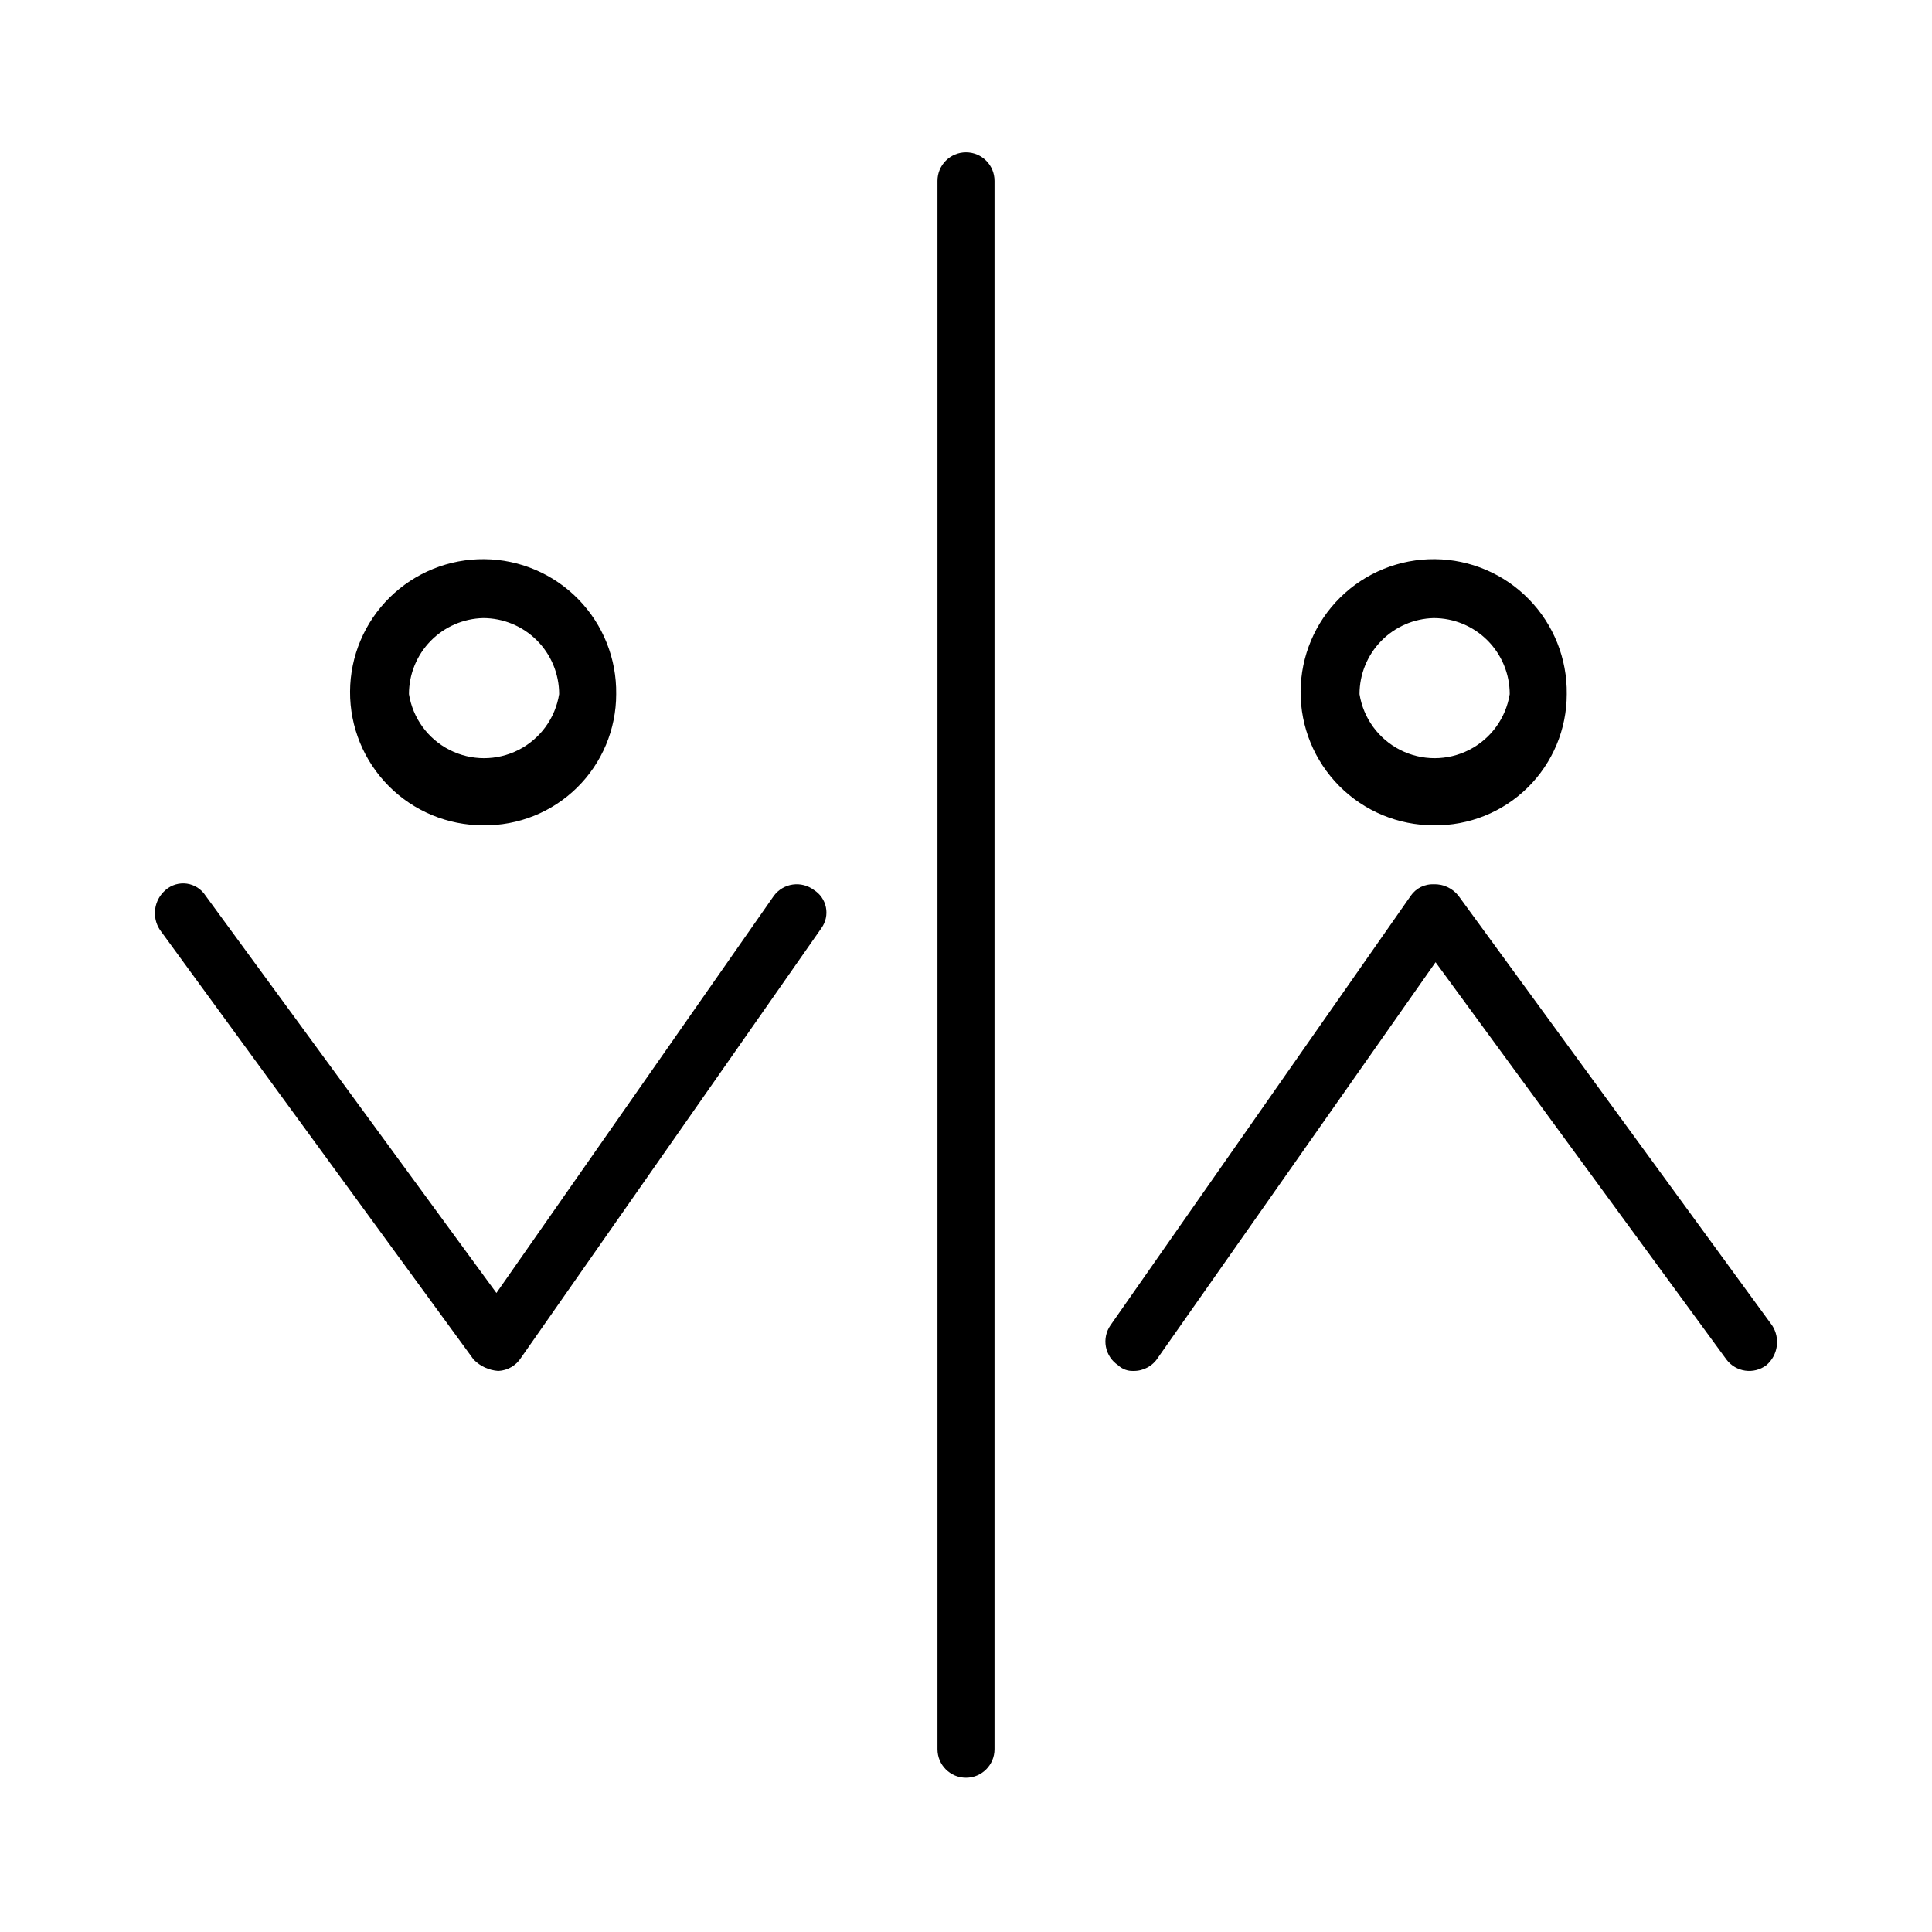
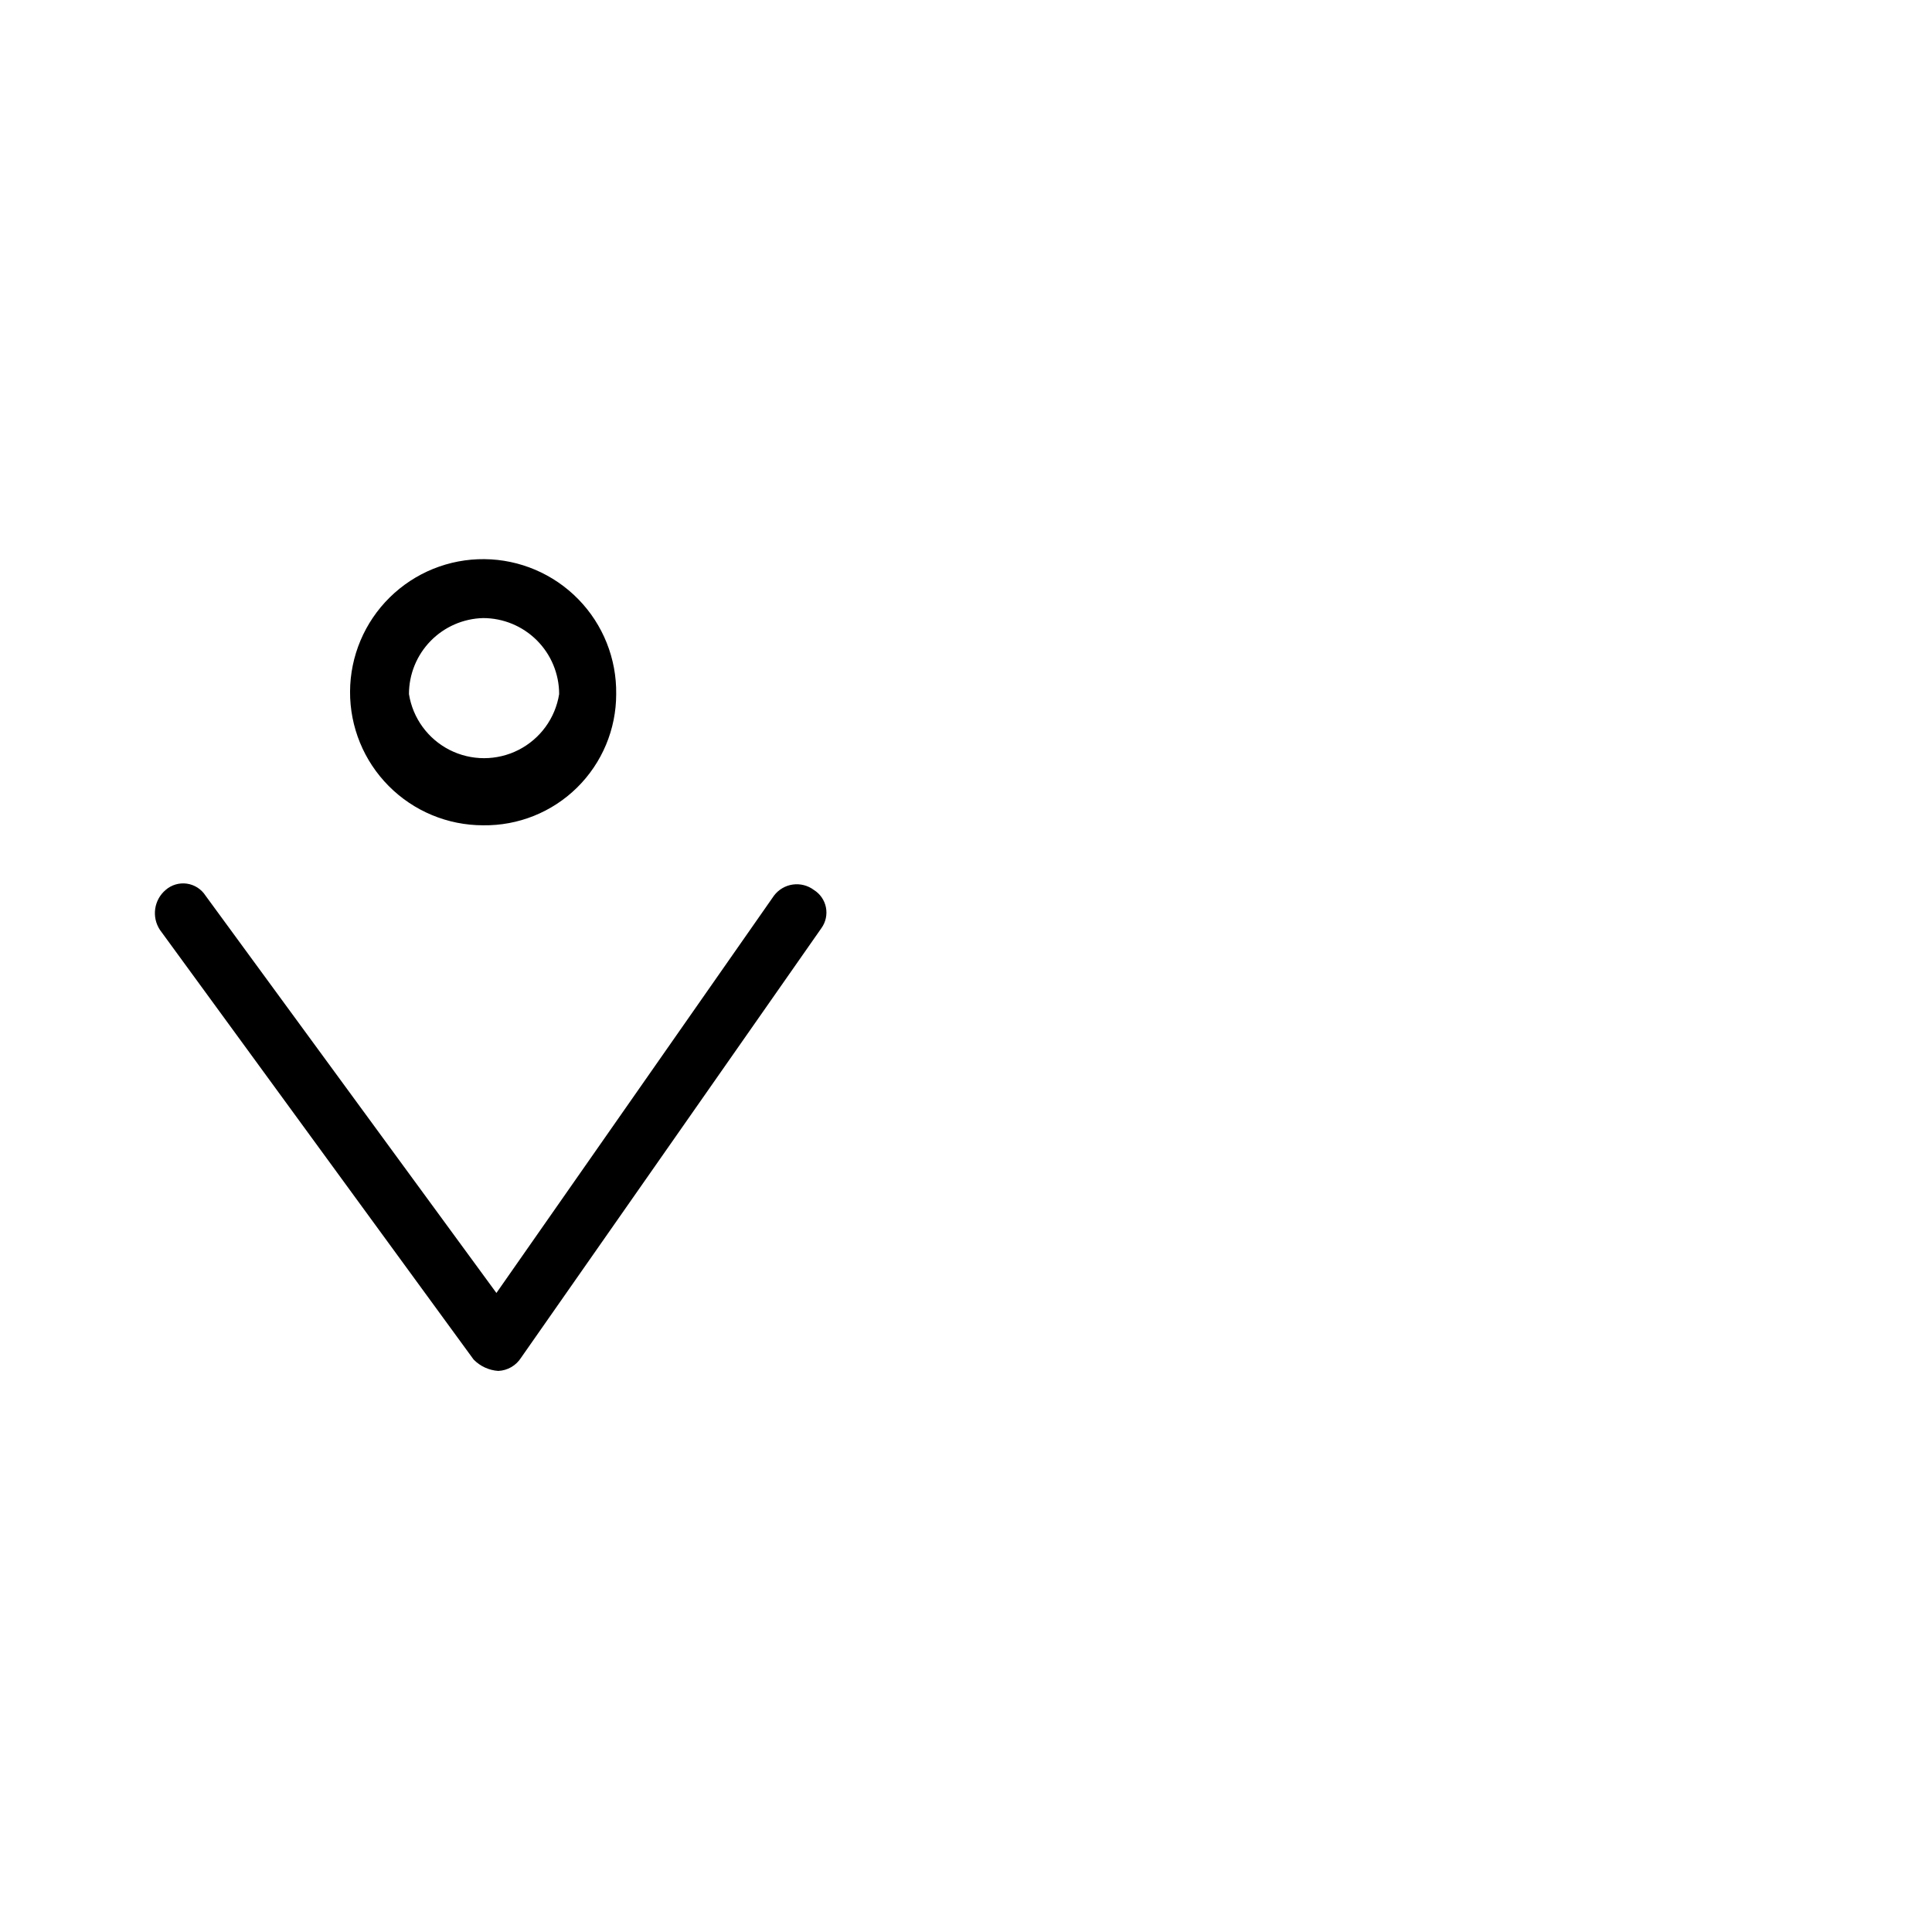
<svg xmlns="http://www.w3.org/2000/svg" fill="#000000" width="800px" height="800px" version="1.1" viewBox="144 144 512 512">
  <g>
-     <path d="m400 615.12c-4.176 0-7.559-3.383-7.559-7.559v-415.64c0-4.176 3.383-7.559 7.559-7.559 4.172 0 7.555 3.383 7.555 7.559v415.64c0 4.176-3.383 7.559-7.555 7.559z" />
-     <path d="m523.94 362.71c-9.383 0-18.379-3.738-24.996-10.391-6.617-6.648-10.312-15.664-10.27-25.043 0.047-9.383 3.828-18.359 10.512-24.949 6.68-6.586 15.711-10.238 25.094-10.148 9.379 0.09 18.34 3.914 24.895 10.629 6.555 6.711 10.164 15.762 10.031 25.141 0 9.309-3.731 18.227-10.359 24.762s-15.602 10.137-24.906 10zm0-54.914c-5.258 0.133-10.258 2.312-13.926 6.078-3.672 3.766-5.727 8.816-5.727 14.074 1.02 6.367 5.016 11.859 10.762 14.785 5.742 2.922 12.539 2.922 18.281 0 5.746-2.926 9.742-8.418 10.762-14.785 0-5.344-2.125-10.469-5.906-14.25-3.777-3.777-8.902-5.902-14.246-5.902z" />
-     <path d="m444.33 507.31c-1.492 0.062-2.945-0.484-4.027-1.512-1.684-1.125-2.844-2.879-3.223-4.867-0.379-1.988 0.055-4.047 1.207-5.711l79.602-113.86c1.367-1.973 3.648-3.109 6.047-3.023 2.535-0.082 4.961 1.039 6.547 3.023l83.129 113.86c2.242 3.402 1.594 7.941-1.512 10.578-3.34 2.504-8.074 1.828-10.578-1.512l-77.082-105.29-73.559 104.79c-1.414 2.242-3.898 3.578-6.551 3.523z" />
    <path d="m272.03 362.71c-9.383 0-18.379-3.738-24.996-10.391-6.617-6.648-10.312-15.664-10.266-25.043 0.043-9.383 3.824-18.359 10.508-24.949 6.684-6.586 15.711-10.238 25.094-10.148 9.383 0.09 18.34 3.914 24.895 10.629 6.555 6.711 10.164 15.762 10.031 25.141 0 9.309-3.731 18.227-10.359 24.762s-15.602 10.137-24.906 10zm0-54.914c-5.258 0.133-10.254 2.312-13.926 6.078s-5.727 8.816-5.723 14.074c1.016 6.367 5.016 11.859 10.758 14.785 5.746 2.922 12.539 2.922 18.285 0 5.742-2.926 9.742-8.418 10.758-14.785 0-5.344-2.125-10.469-5.902-14.25-3.781-3.777-8.906-5.902-14.25-5.902z" />
    <path d="m276.06 507.31c-2.484-0.164-4.816-1.238-6.551-3.023l-83.129-113.86c-2.242-3.402-1.594-7.941 1.512-10.578 1.547-1.352 3.606-1.961 5.637-1.672 2.031 0.293 3.836 1.453 4.945 3.184l77.082 105.29 73.555-105.29c1.203-1.605 2.992-2.664 4.977-2.949 1.984-0.281 4 0.234 5.606 1.438 1.648 1.027 2.801 2.691 3.184 4.602 0.383 1.906-0.043 3.887-1.168 5.473l-79.605 113.86c-1.316 2.094-3.574 3.41-6.043 3.523z" />
  </g>
</svg>